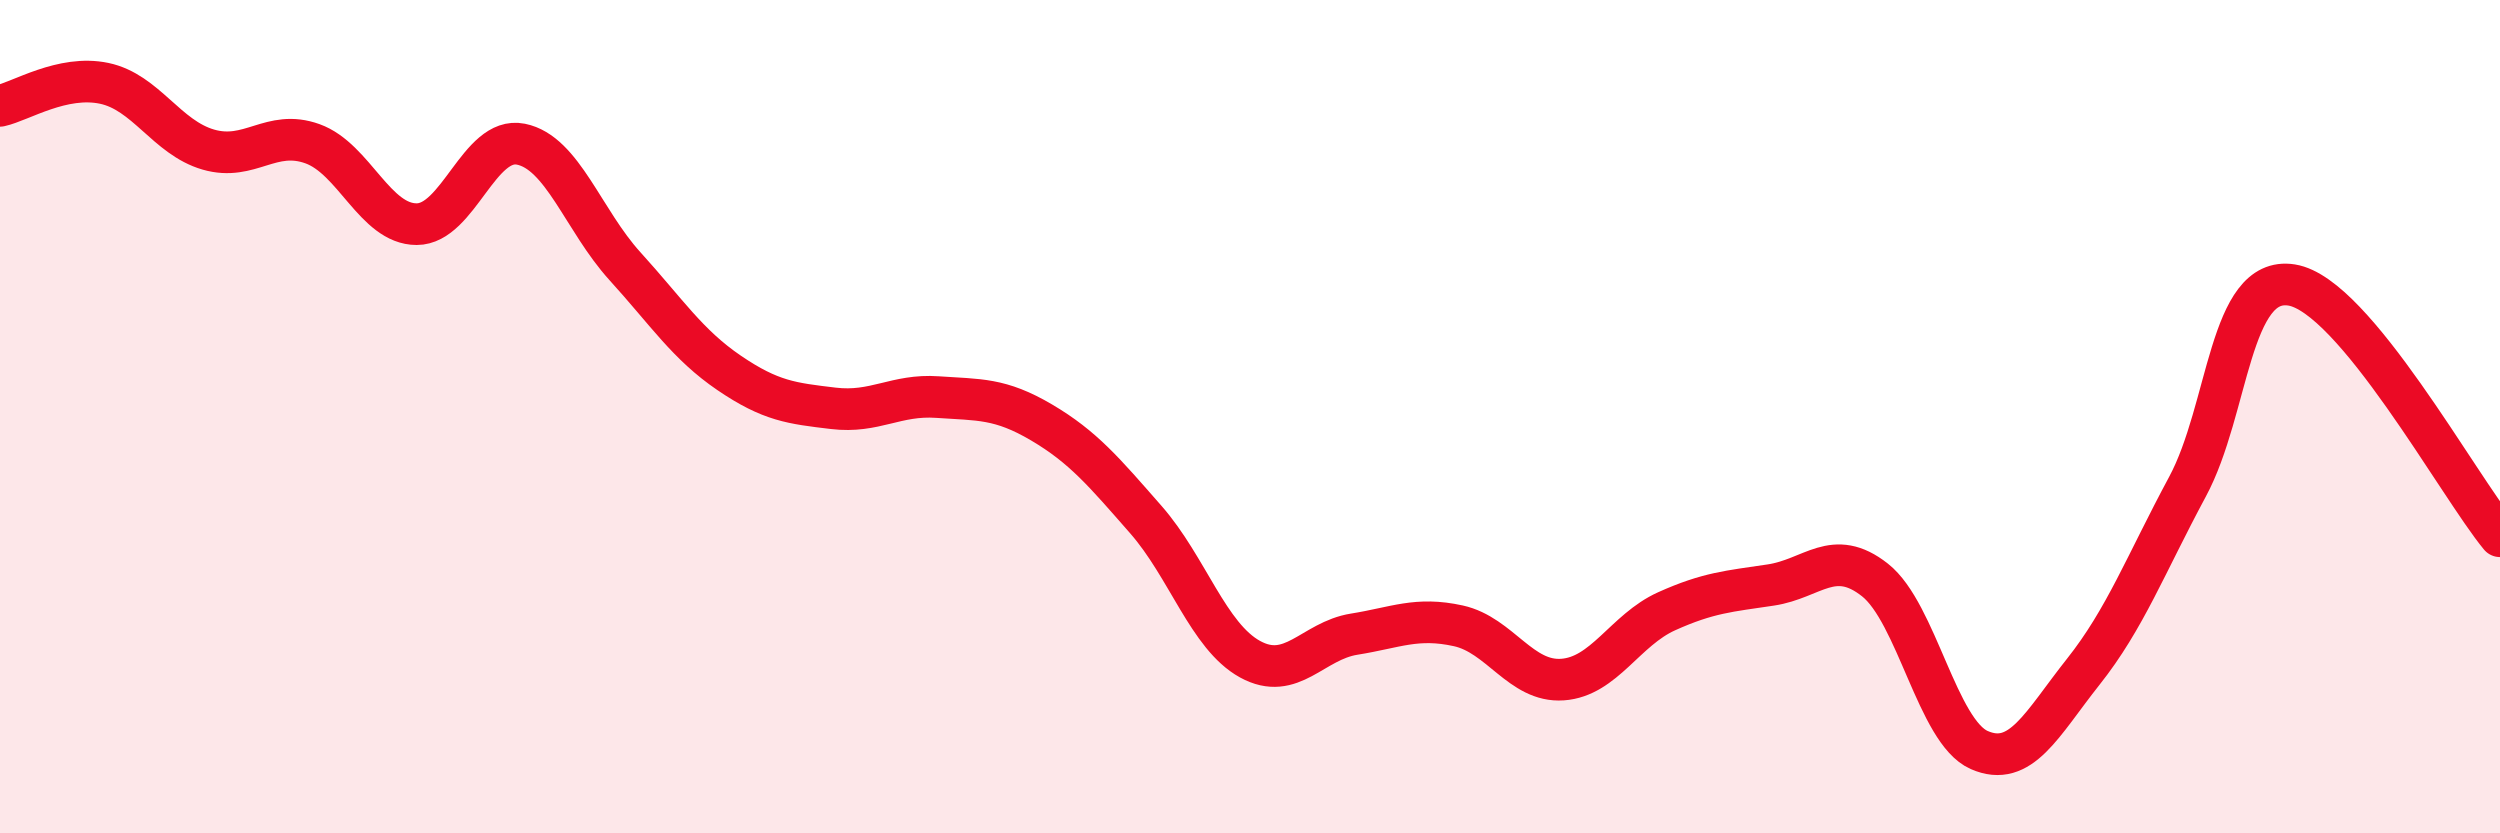
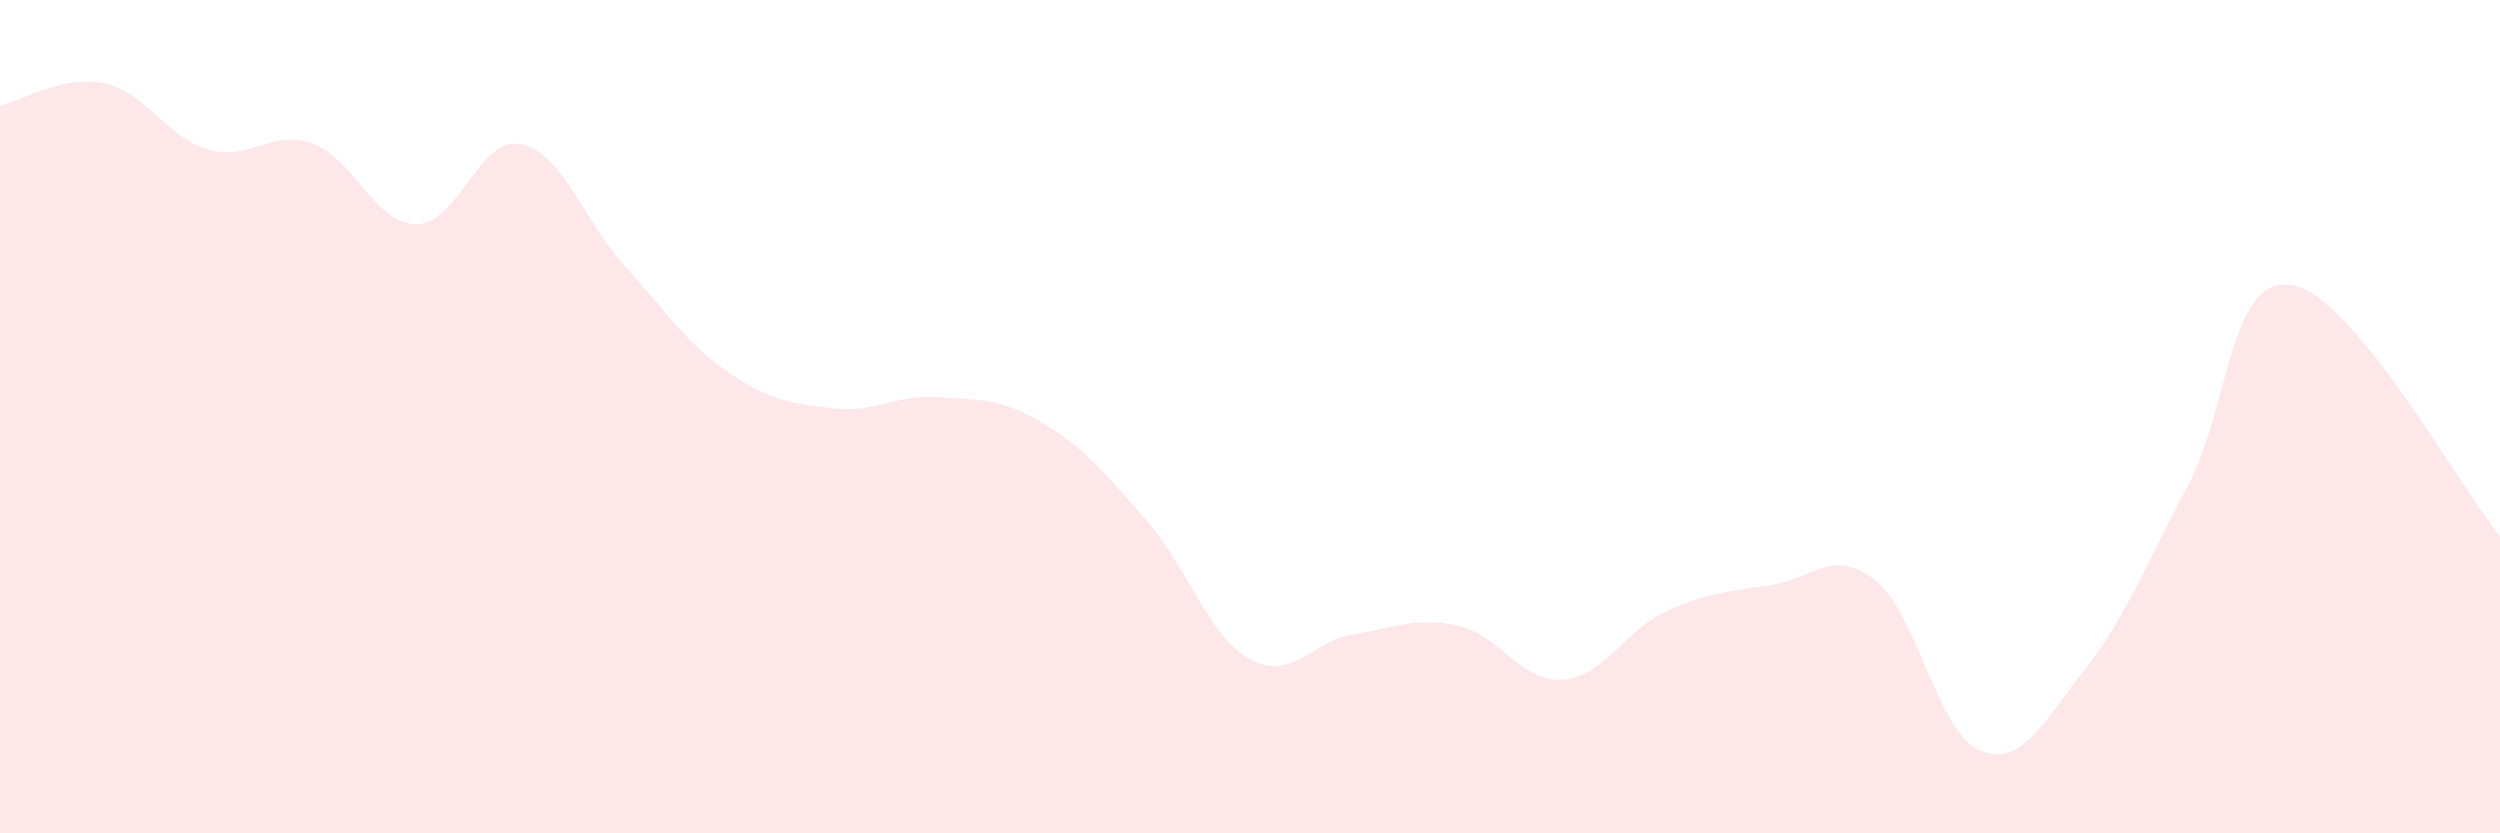
<svg xmlns="http://www.w3.org/2000/svg" width="60" height="20" viewBox="0 0 60 20">
  <path d="M 0,2.54 C 0.5,2.43 1.5,1.79 2.5,2 C 3.5,2.21 4,3.3 5,3.59 C 6,3.88 6.5,3.09 7.5,3.45 C 8.5,3.81 9,5.38 10,5.38 C 11,5.38 11.5,3.26 12.5,3.46 C 13.5,3.66 14,5.29 15,6.39 C 16,7.49 16.5,8.27 17.5,8.95 C 18.5,9.63 19,9.68 20,9.8 C 21,9.92 21.5,9.46 22.5,9.53 C 23.5,9.6 24,9.55 25,10.14 C 26,10.73 26.5,11.33 27.5,12.47 C 28.5,13.61 29,15.27 30,15.82 C 31,16.37 31.5,15.38 32.5,15.22 C 33.5,15.06 34,14.8 35,15.02 C 36,15.24 36.5,16.38 37.5,16.31 C 38.5,16.24 39,15.12 40,14.67 C 41,14.22 41.5,14.19 42.5,14.04 C 43.5,13.89 44,13.13 45,13.92 C 46,14.71 46.5,17.56 47.5,18 C 48.5,18.44 49,17.38 50,16.12 C 51,14.86 51.5,13.54 52.5,11.68 C 53.5,9.82 53.5,6.6 55,6.84 C 56.5,7.08 59,11.66 60,12.87L60 20L0 20Z" fill="#EB0A25" opacity="0.1" stroke-linecap="round" stroke-linejoin="round" />
-   <path d="M 0,2.54 C 0.5,2.43 1.5,1.79 2.5,2 C 3.5,2.21 4,3.3 5,3.59 C 6,3.88 6.5,3.09 7.5,3.45 C 8.5,3.81 9,5.38 10,5.38 C 11,5.38 11.5,3.26 12.5,3.46 C 13.5,3.66 14,5.29 15,6.39 C 16,7.49 16.5,8.27 17.5,8.95 C 18.5,9.63 19,9.68 20,9.8 C 21,9.92 21.5,9.46 22.5,9.53 C 23.5,9.6 24,9.55 25,10.14 C 26,10.73 26.5,11.33 27.5,12.47 C 28.5,13.61 29,15.27 30,15.82 C 31,16.37 31.5,15.38 32.5,15.22 C 33.5,15.06 34,14.8 35,15.02 C 36,15.24 36.5,16.38 37.5,16.31 C 38.5,16.24 39,15.12 40,14.67 C 41,14.22 41.5,14.19 42.5,14.04 C 43.5,13.89 44,13.13 45,13.92 C 46,14.71 46.5,17.56 47.5,18 C 48.5,18.44 49,17.38 50,16.12 C 51,14.86 51.5,13.54 52.5,11.68 C 53.5,9.82 53.5,6.6 55,6.84 C 56.5,7.08 59,11.66 60,12.87" stroke="#EB0A25" stroke-width="1" fill="none" stroke-linecap="round" stroke-linejoin="round" />
</svg>